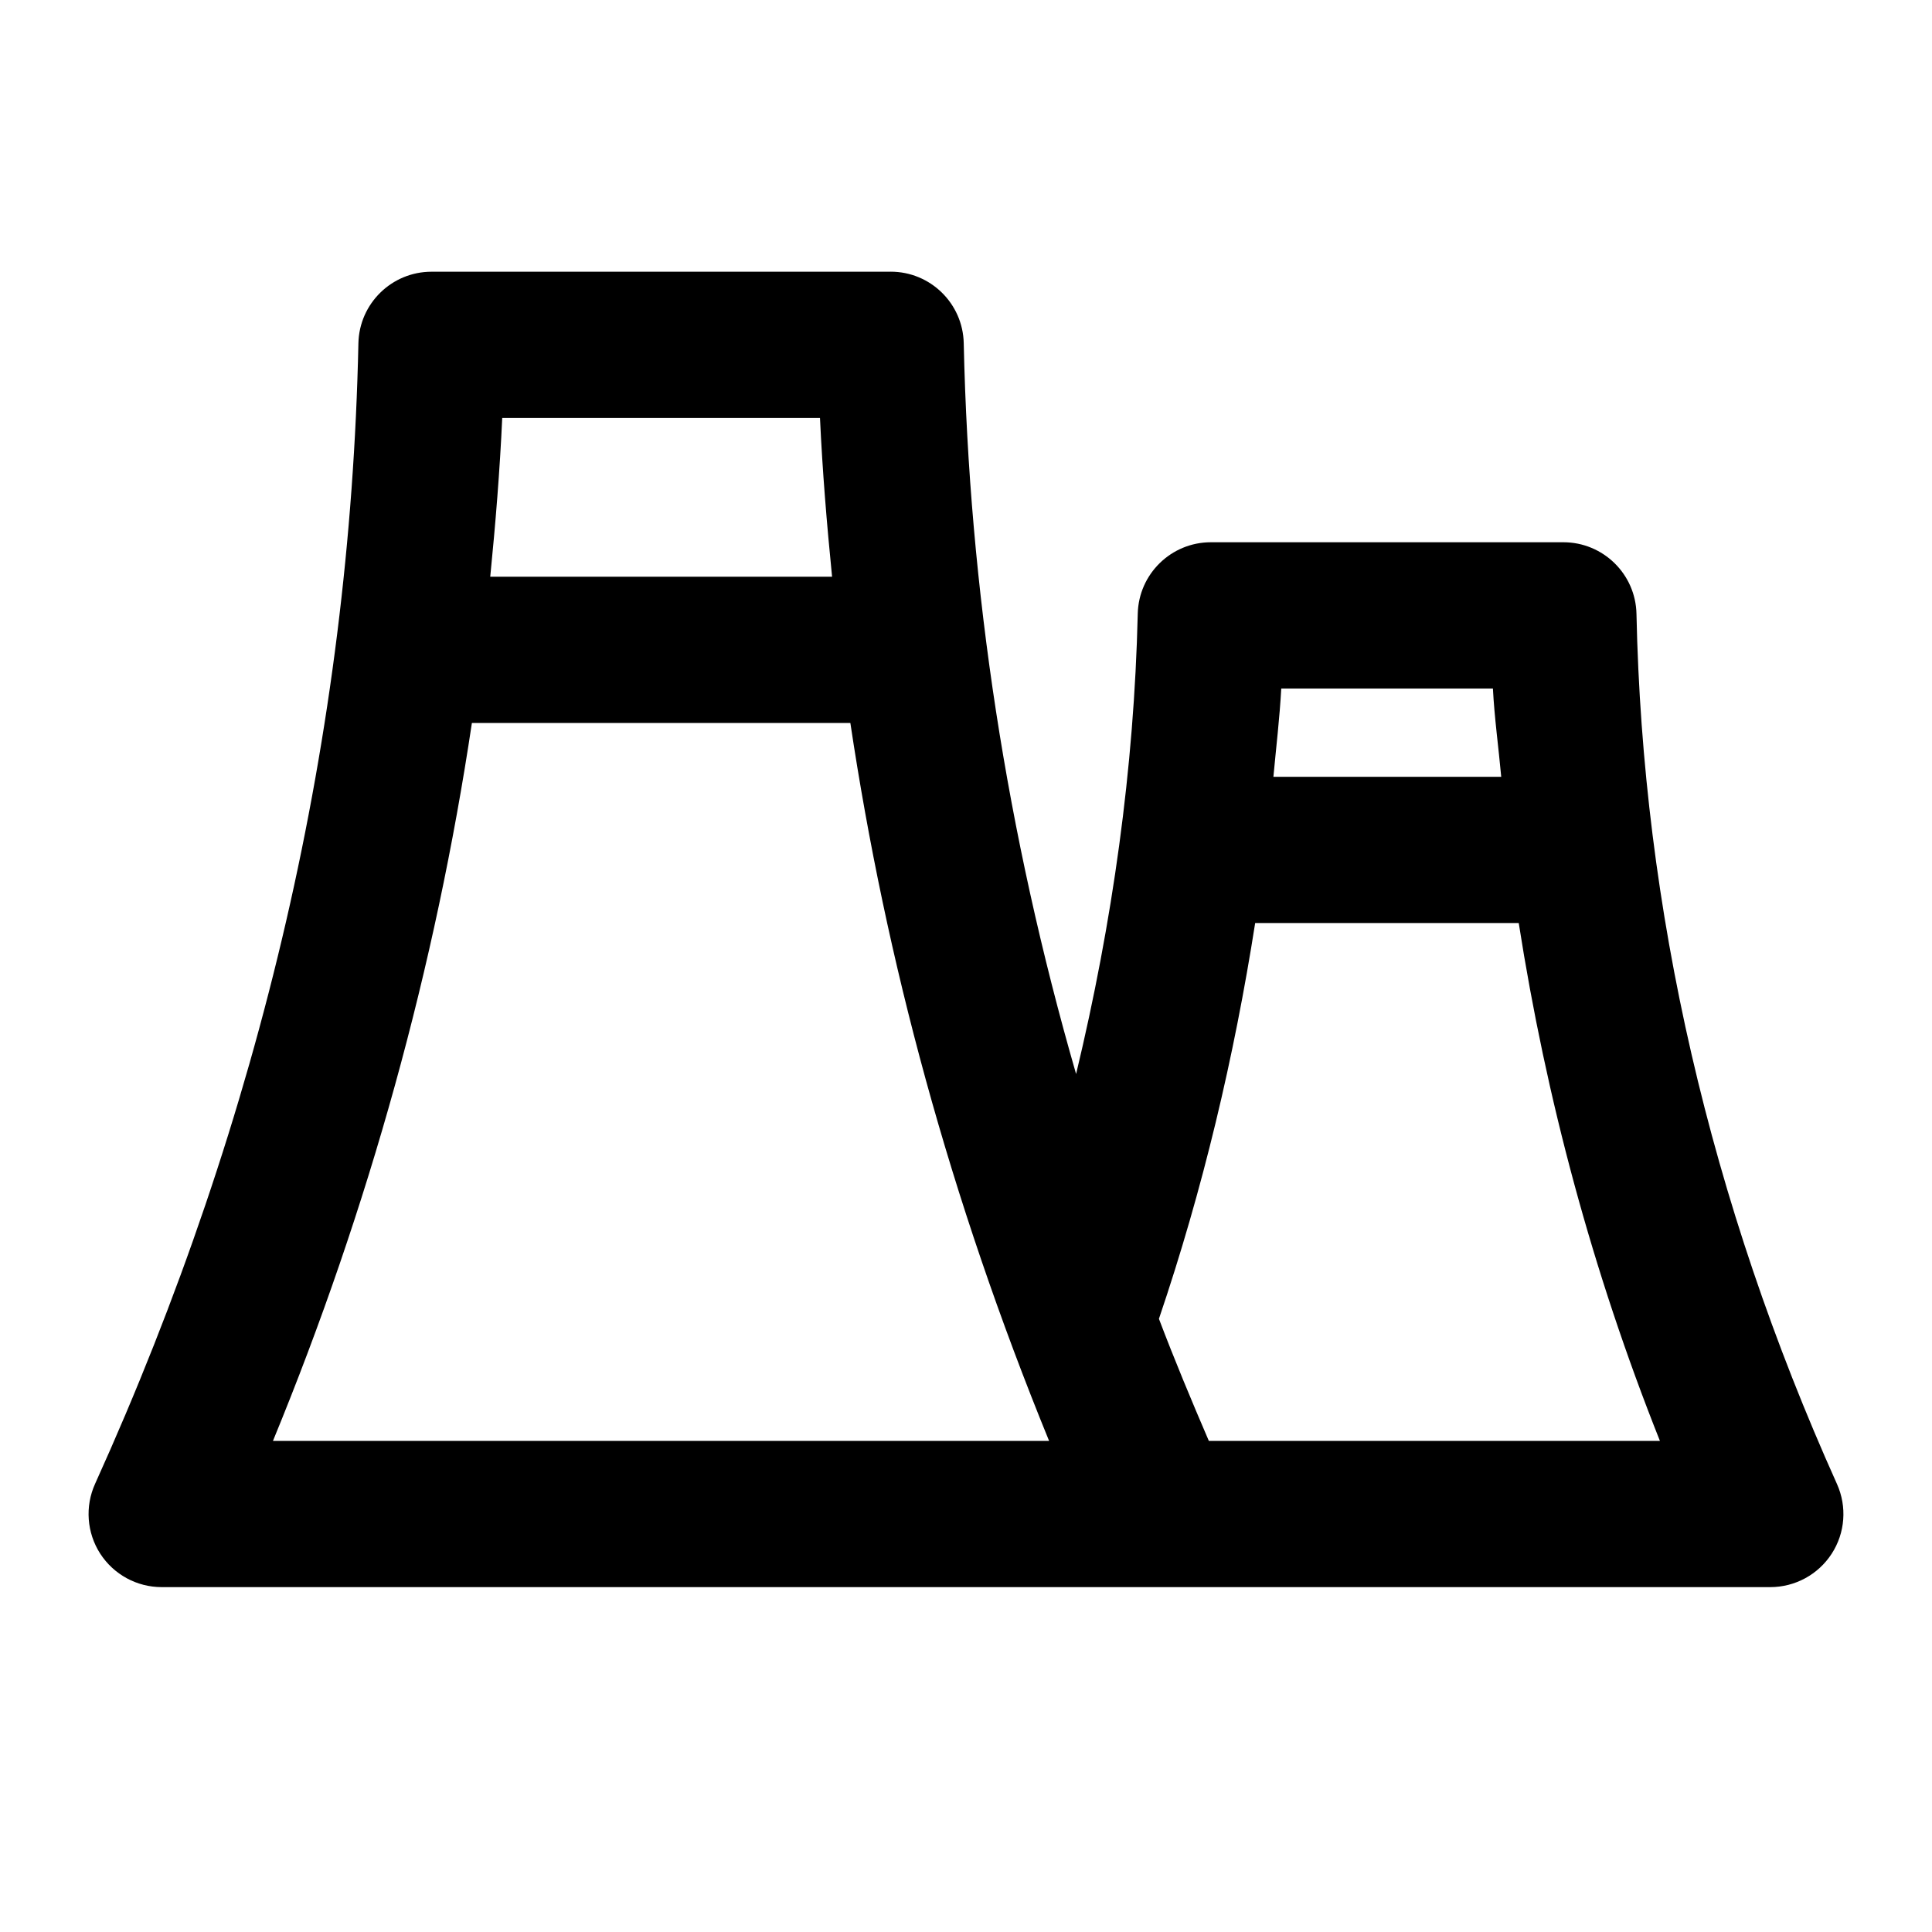
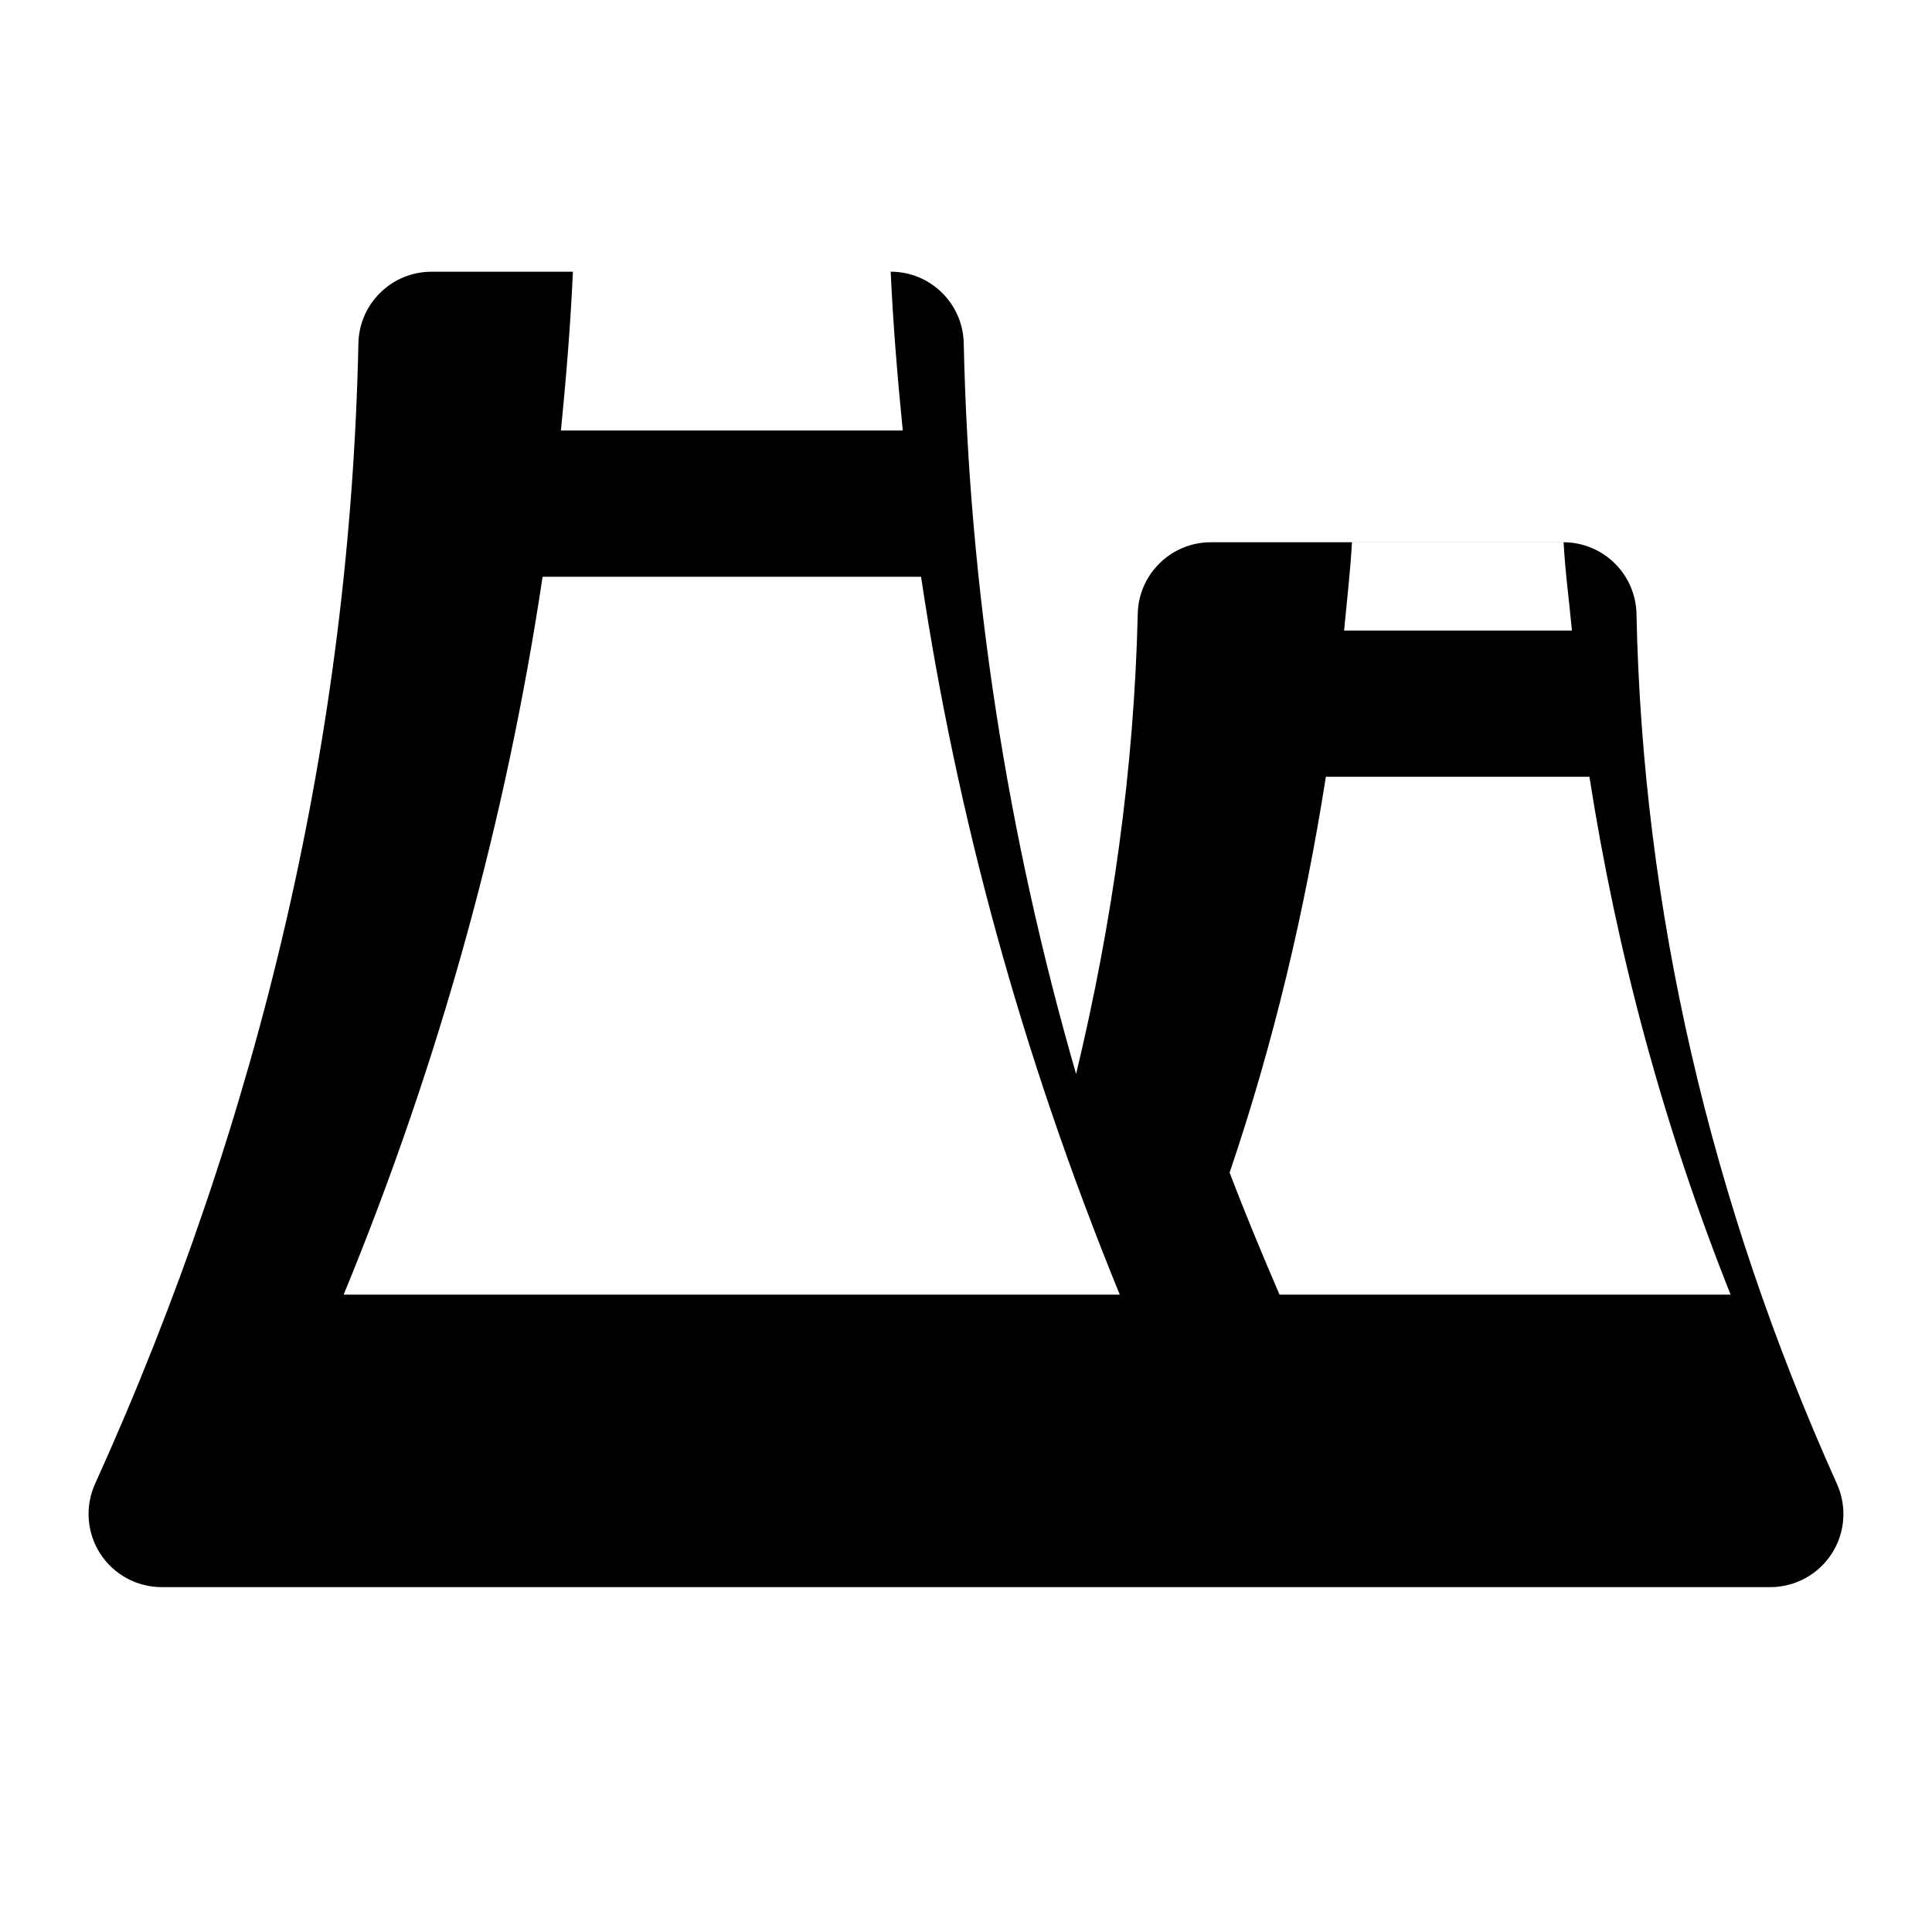
<svg xmlns="http://www.w3.org/2000/svg" fill="#000000" width="800px" height="800px" version="1.1" viewBox="144 144 512 512">
-   <path d="m380.04 216.01h-121.68c-10.539 0-19.148 8.422-19.379 18.961-2.195 103.12-25.68 204.82-69.789 302.27-2.707 5.988-2.195 12.961 1.363 18.488 3.578 5.535 9.707 8.875 16.293 8.875h426.3c6.566 0 12.699-3.332 16.273-8.855 3.578-5.516 4.086-12.469 1.398-18.469-33.625-74.754-51.508-152.34-53.137-230.61-0.227-10.539-8.836-18.969-19.379-18.969h-93.406c-10.52 0-19.133 8.402-19.379 18.922-0.961 41.09-6.707 81.883-16.34 122-18.324-63.48-28.359-128.38-29.777-193.66-0.219-10.543-8.828-18.965-19.367-18.965zm-18.734 38.754c0.645 14.055 1.809 28.074 3.203 42.074l-90.59 0.004c1.391-13.996 2.539-28.016 3.176-42.074zm-144.97 271.09c25.547-62.074 43.059-125.72 52.719-190.25h100.3c9.43 62.93 26.336 125.83 52.664 190.25zm248.02 0c-4.586-10.656-9.07-21.402-13.227-32.352 11.66-34.355 19.949-69.445 25.504-104.89h69.848c7.25 46.367 19.504 92.27 37.414 137.24zm75.281-199.39c0.406 7.824 1.496 15.598 2.203 23.398h-60.375c0.723-7.797 1.656-15.574 2.082-23.398z" />
+   <path d="m380.04 216.01h-121.68c-10.539 0-19.148 8.422-19.379 18.961-2.195 103.12-25.68 204.82-69.789 302.27-2.707 5.988-2.195 12.961 1.363 18.488 3.578 5.535 9.707 8.875 16.293 8.875h426.3c6.566 0 12.699-3.332 16.273-8.855 3.578-5.516 4.086-12.469 1.398-18.469-33.625-74.754-51.508-152.34-53.137-230.61-0.227-10.539-8.836-18.969-19.379-18.969h-93.406c-10.52 0-19.133 8.402-19.379 18.922-0.961 41.09-6.707 81.883-16.34 122-18.324-63.48-28.359-128.38-29.777-193.66-0.219-10.543-8.828-18.965-19.367-18.965zc0.645 14.055 1.809 28.074 3.203 42.074l-90.59 0.004c1.391-13.996 2.539-28.016 3.176-42.074zm-144.97 271.09c25.547-62.074 43.059-125.72 52.719-190.25h100.3c9.43 62.93 26.336 125.83 52.664 190.25zm248.02 0c-4.586-10.656-9.07-21.402-13.227-32.352 11.66-34.355 19.949-69.445 25.504-104.89h69.848c7.25 46.367 19.504 92.27 37.414 137.24zm75.281-199.39c0.406 7.824 1.496 15.598 2.203 23.398h-60.375c0.723-7.797 1.656-15.574 2.082-23.398z" />
</svg>